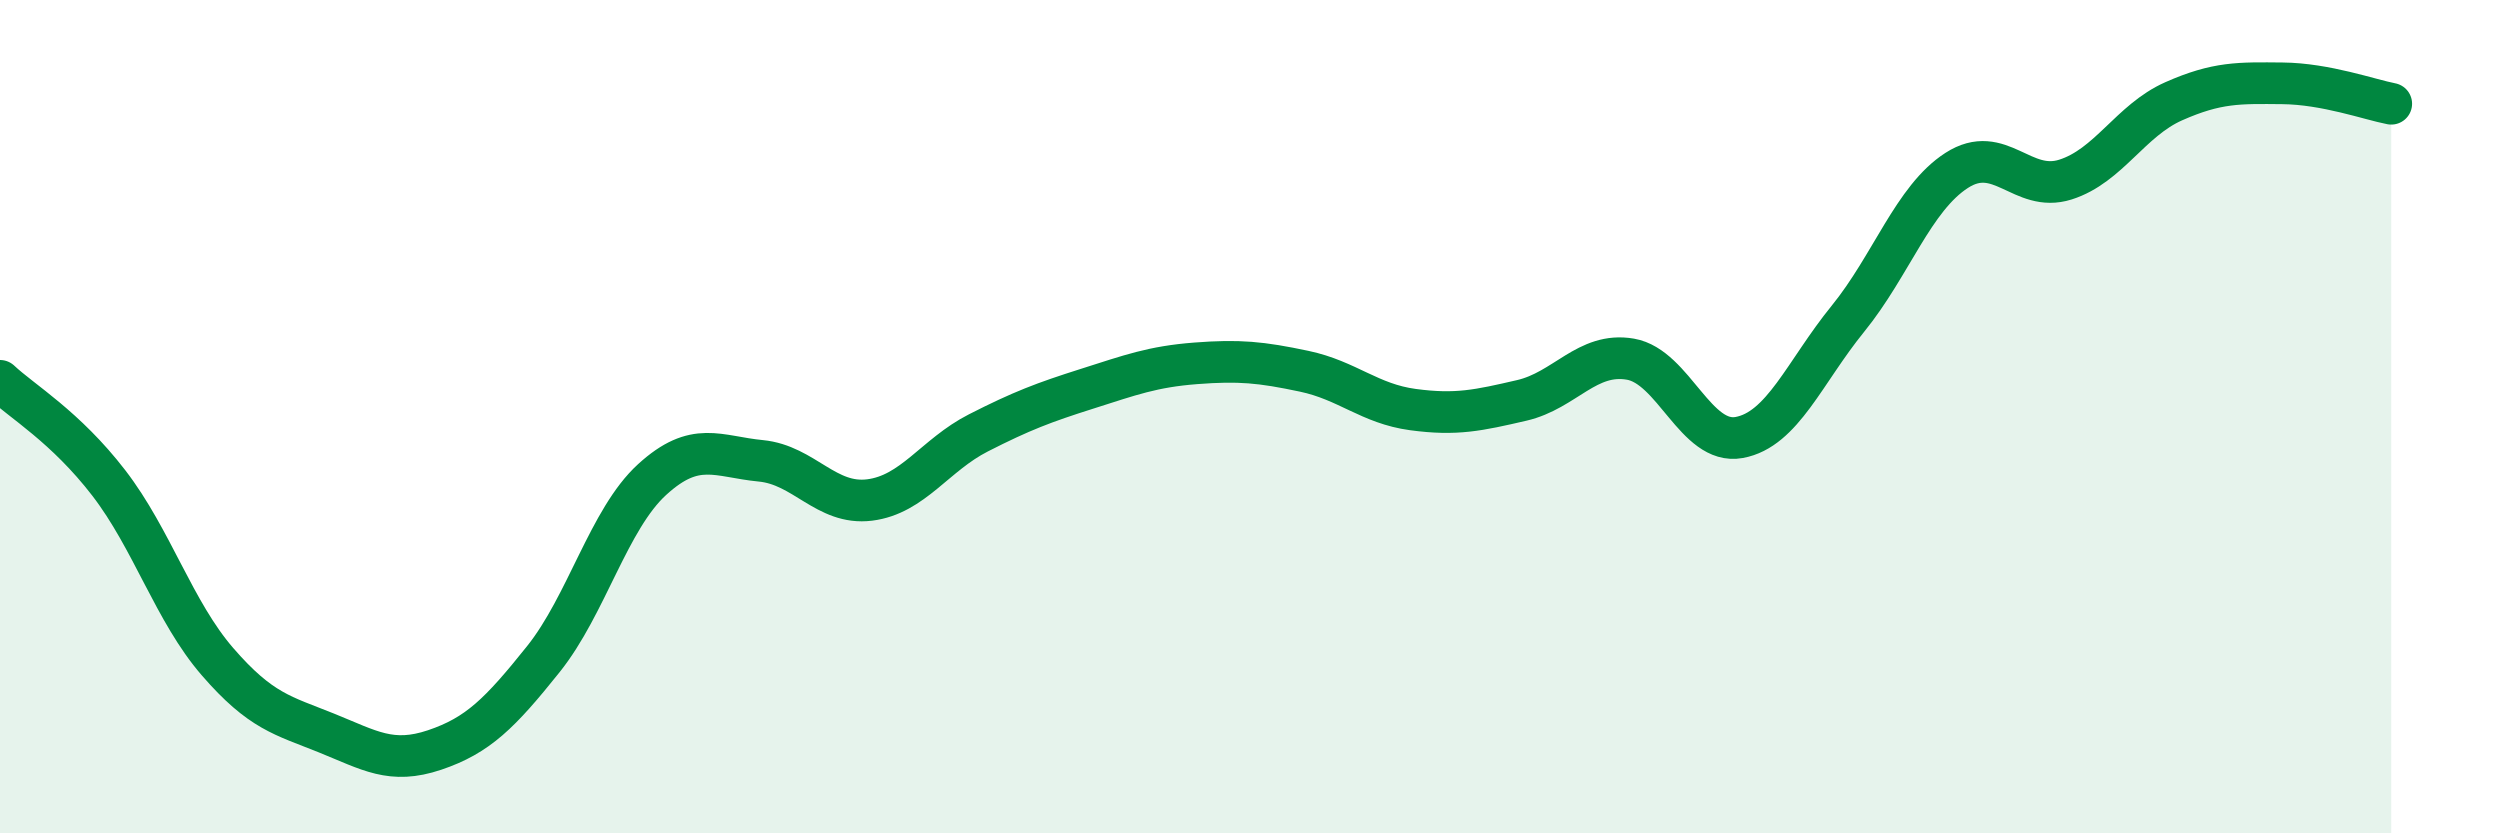
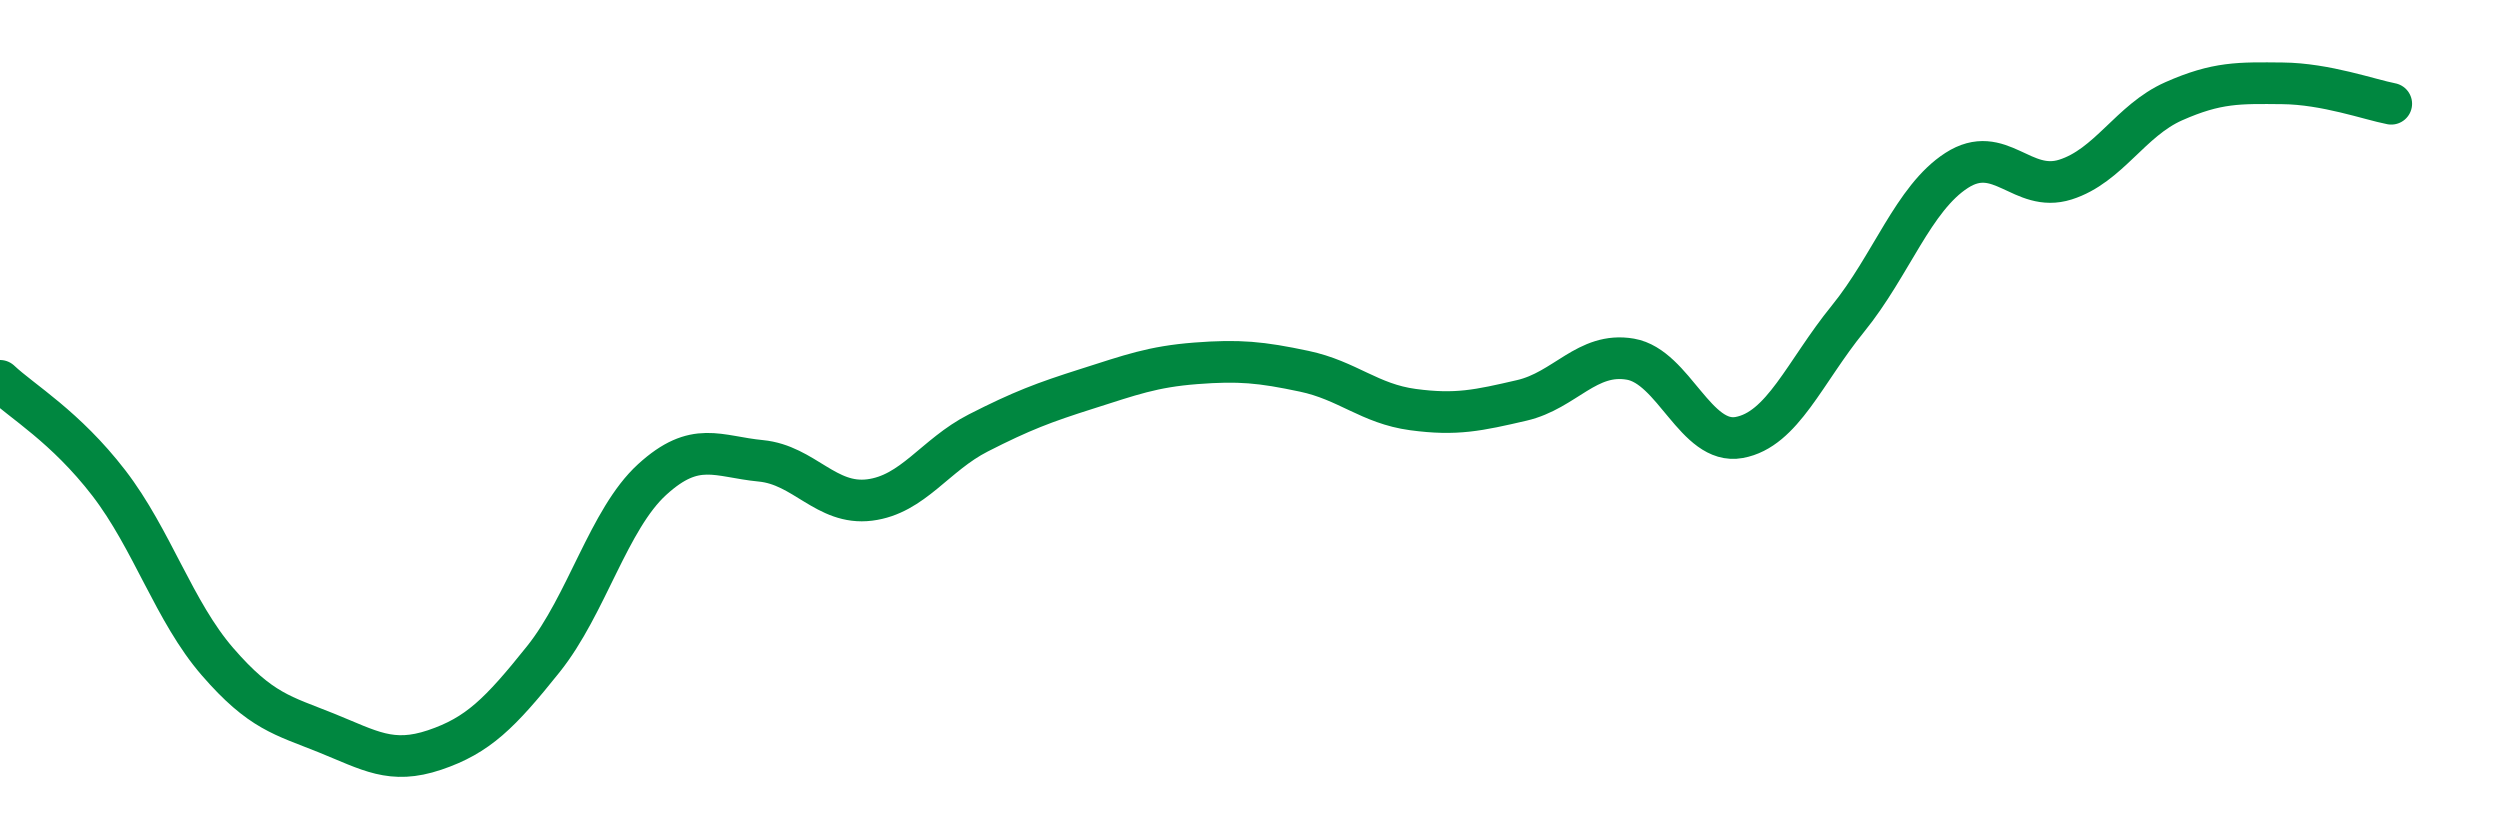
<svg xmlns="http://www.w3.org/2000/svg" width="60" height="20" viewBox="0 0 60 20">
-   <path d="M 0,9.14 C 0.52,9.63 1.57,10.24 2.61,11.59 C 3.65,12.94 4.18,14.68 5.22,15.88 C 6.26,17.08 6.79,17.17 7.83,17.59 C 8.87,18.01 9.39,18.35 10.43,18 C 11.47,17.65 12,17.12 13.04,15.82 C 14.08,14.52 14.61,12.46 15.65,11.51 C 16.69,10.56 17.22,10.96 18.26,11.06 C 19.3,11.16 19.83,12.13 20.87,12 C 21.91,11.87 22.44,10.92 23.48,10.39 C 24.52,9.86 25.05,9.66 26.09,9.33 C 27.13,9 27.66,8.8 28.7,8.72 C 29.74,8.64 30.26,8.69 31.3,8.91 C 32.34,9.13 32.87,9.69 33.91,9.83 C 34.95,9.97 35.48,9.85 36.52,9.61 C 37.56,9.37 38.09,8.44 39.13,8.62 C 40.17,8.8 40.7,10.69 41.74,10.5 C 42.78,10.31 43.31,8.93 44.35,7.65 C 45.39,6.37 45.92,4.76 46.96,4.09 C 48,3.42 48.53,4.64 49.57,4.31 C 50.61,3.98 51.13,2.89 52.17,2.43 C 53.21,1.97 53.74,1.99 54.78,2 C 55.82,2.01 56.87,2.39 57.39,2.49L57.39 20L0 20Z" fill="#008740" opacity="0.1" stroke-linecap="round" stroke-linejoin="round" />
  <path d="M 0,9.14 C 0.52,9.63 1.57,10.24 2.61,11.59 C 3.65,12.94 4.18,14.68 5.22,15.88 C 6.26,17.08 6.79,17.17 7.83,17.59 C 8.87,18.01 9.39,18.35 10.43,18 C 11.47,17.65 12,17.12 13.04,15.82 C 14.08,14.52 14.61,12.46 15.65,11.51 C 16.69,10.56 17.22,10.96 18.26,11.06 C 19.3,11.16 19.83,12.13 20.87,12 C 21.91,11.87 22.44,10.92 23.48,10.39 C 24.52,9.86 25.05,9.66 26.09,9.33 C 27.13,9 27.66,8.8 28.7,8.72 C 29.74,8.64 30.26,8.69 31.3,8.91 C 32.34,9.13 32.87,9.69 33.91,9.83 C 34.95,9.97 35.48,9.85 36.52,9.61 C 37.56,9.37 38.09,8.44 39.13,8.62 C 40.17,8.8 40.7,10.69 41.74,10.5 C 42.78,10.31 43.31,8.93 44.35,7.65 C 45.39,6.37 45.92,4.76 46.96,4.09 C 48,3.42 48.53,4.64 49.57,4.31 C 50.61,3.98 51.13,2.89 52.17,2.43 C 53.21,1.97 53.74,1.99 54.78,2 C 55.82,2.01 56.87,2.39 57.39,2.49" stroke="#008740" stroke-width="1" fill="none" stroke-linecap="round" stroke-linejoin="round" />
</svg>